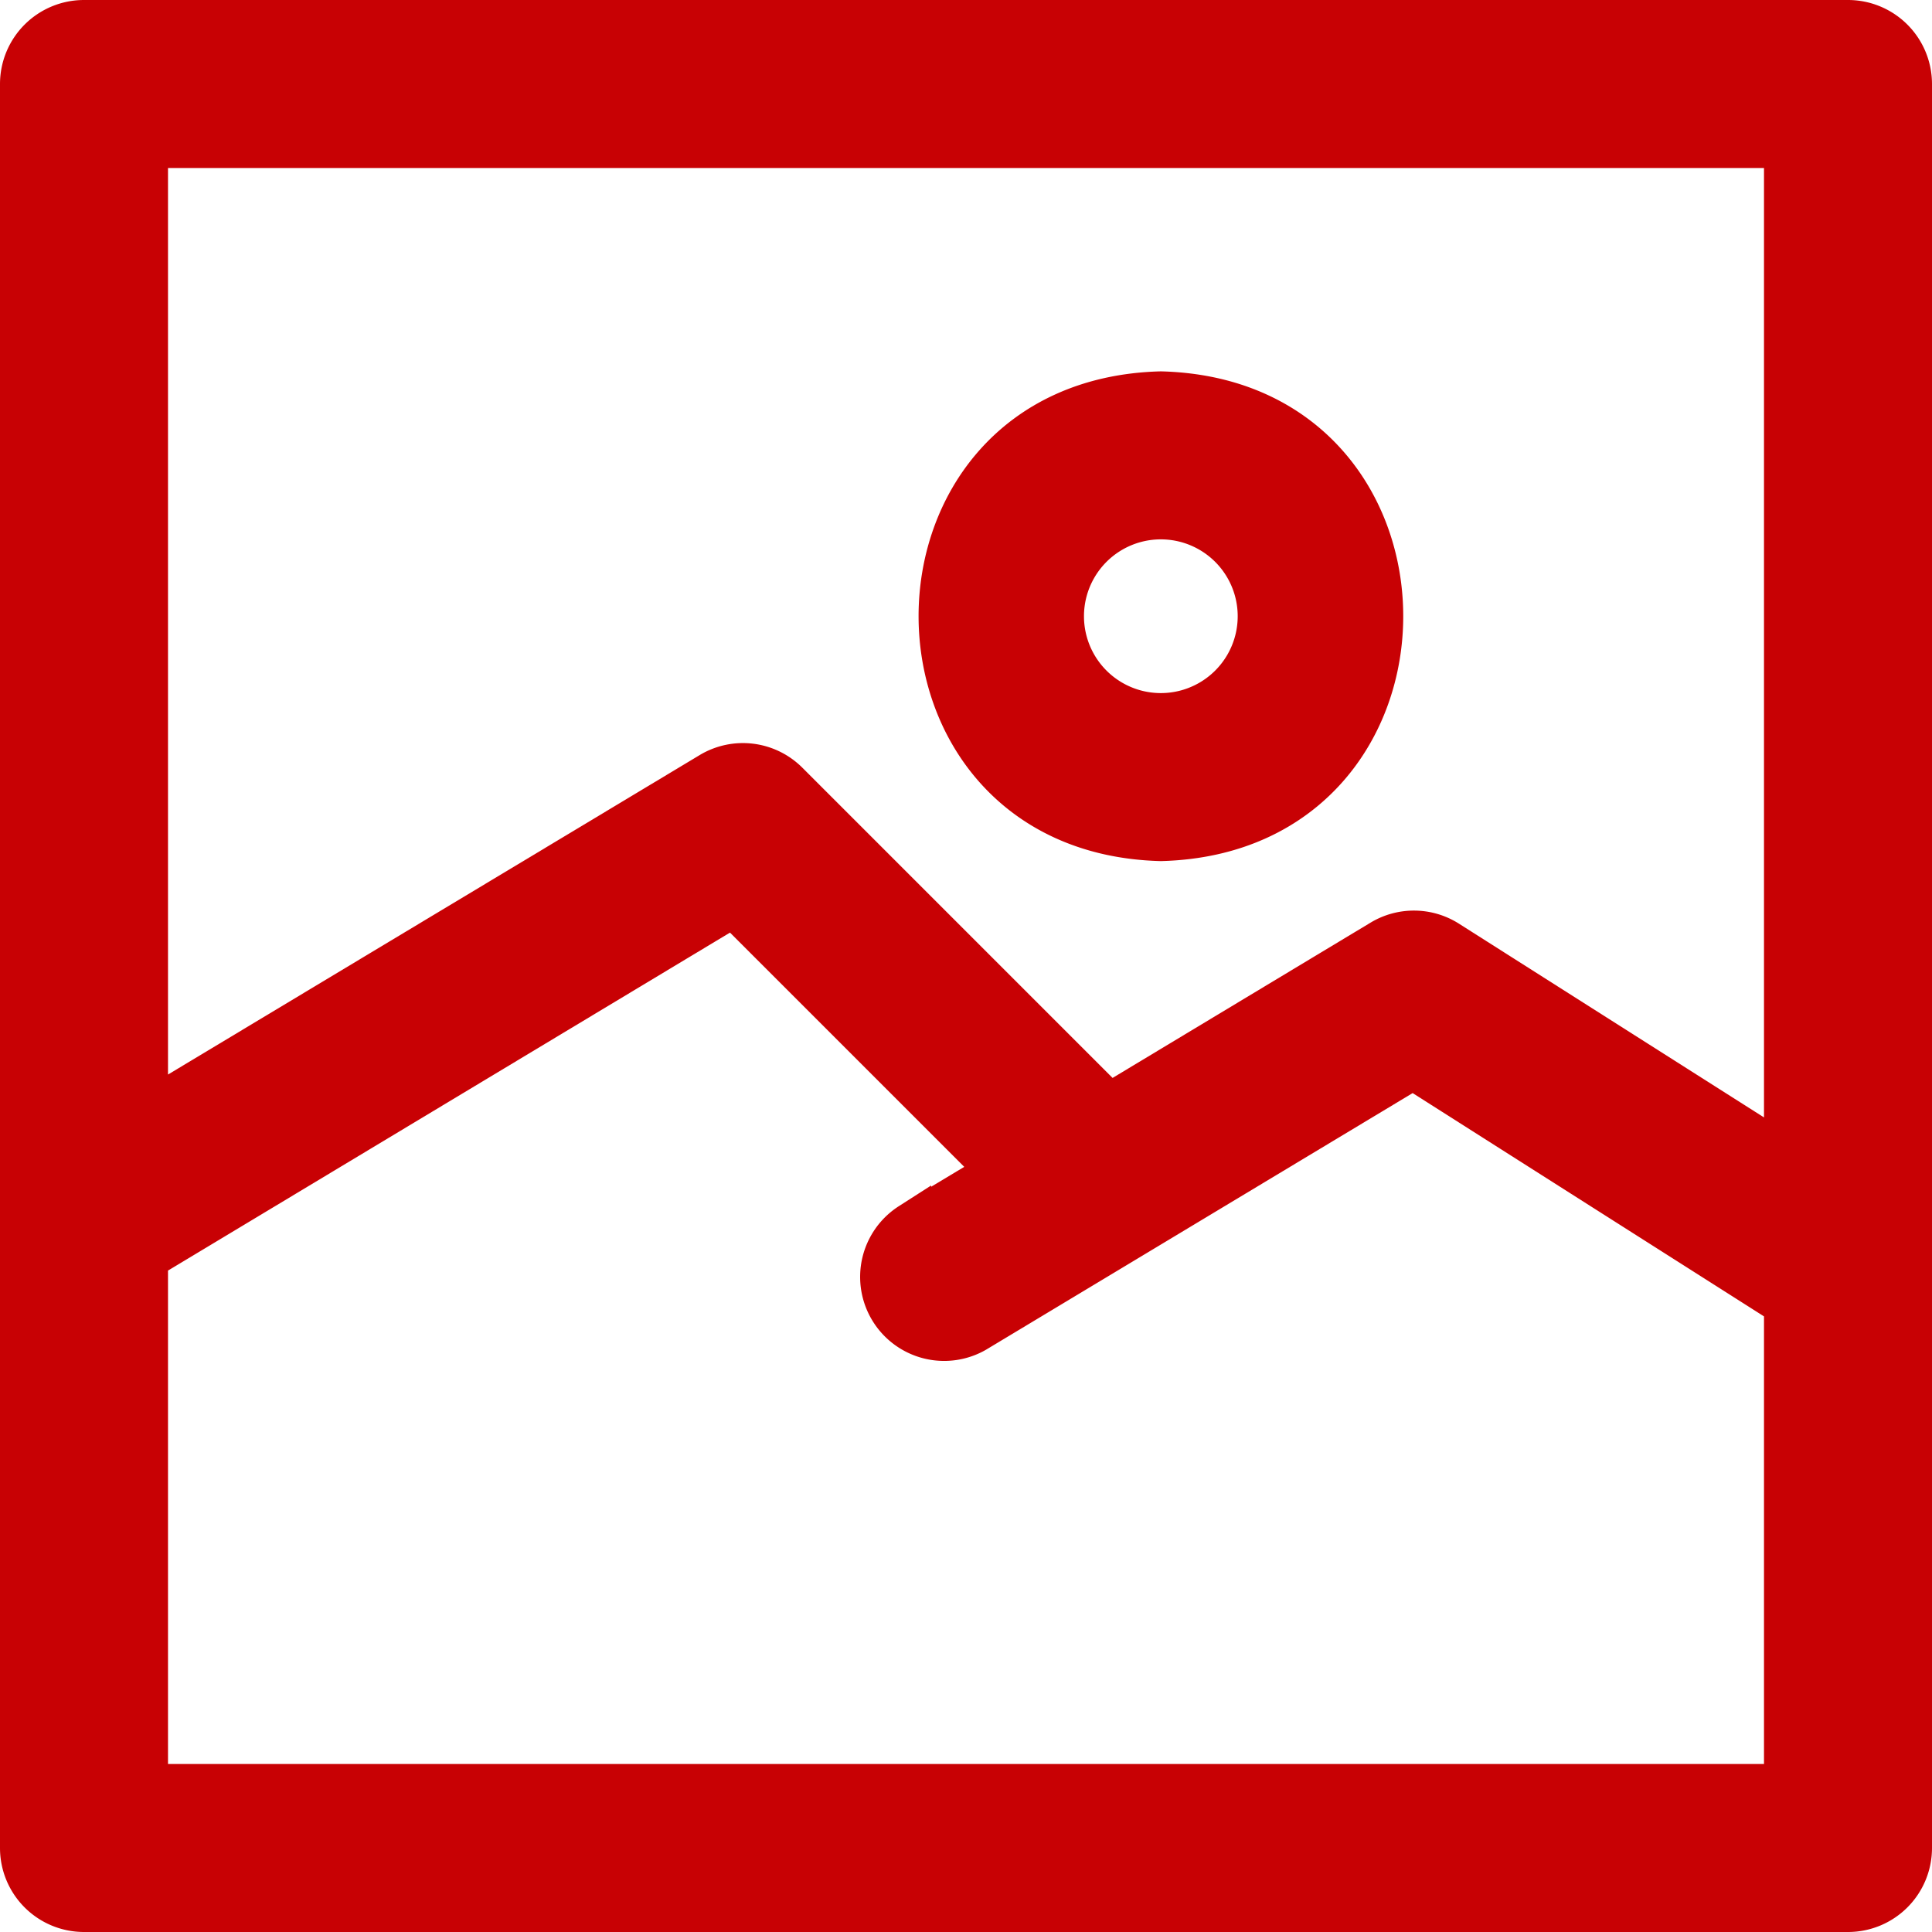
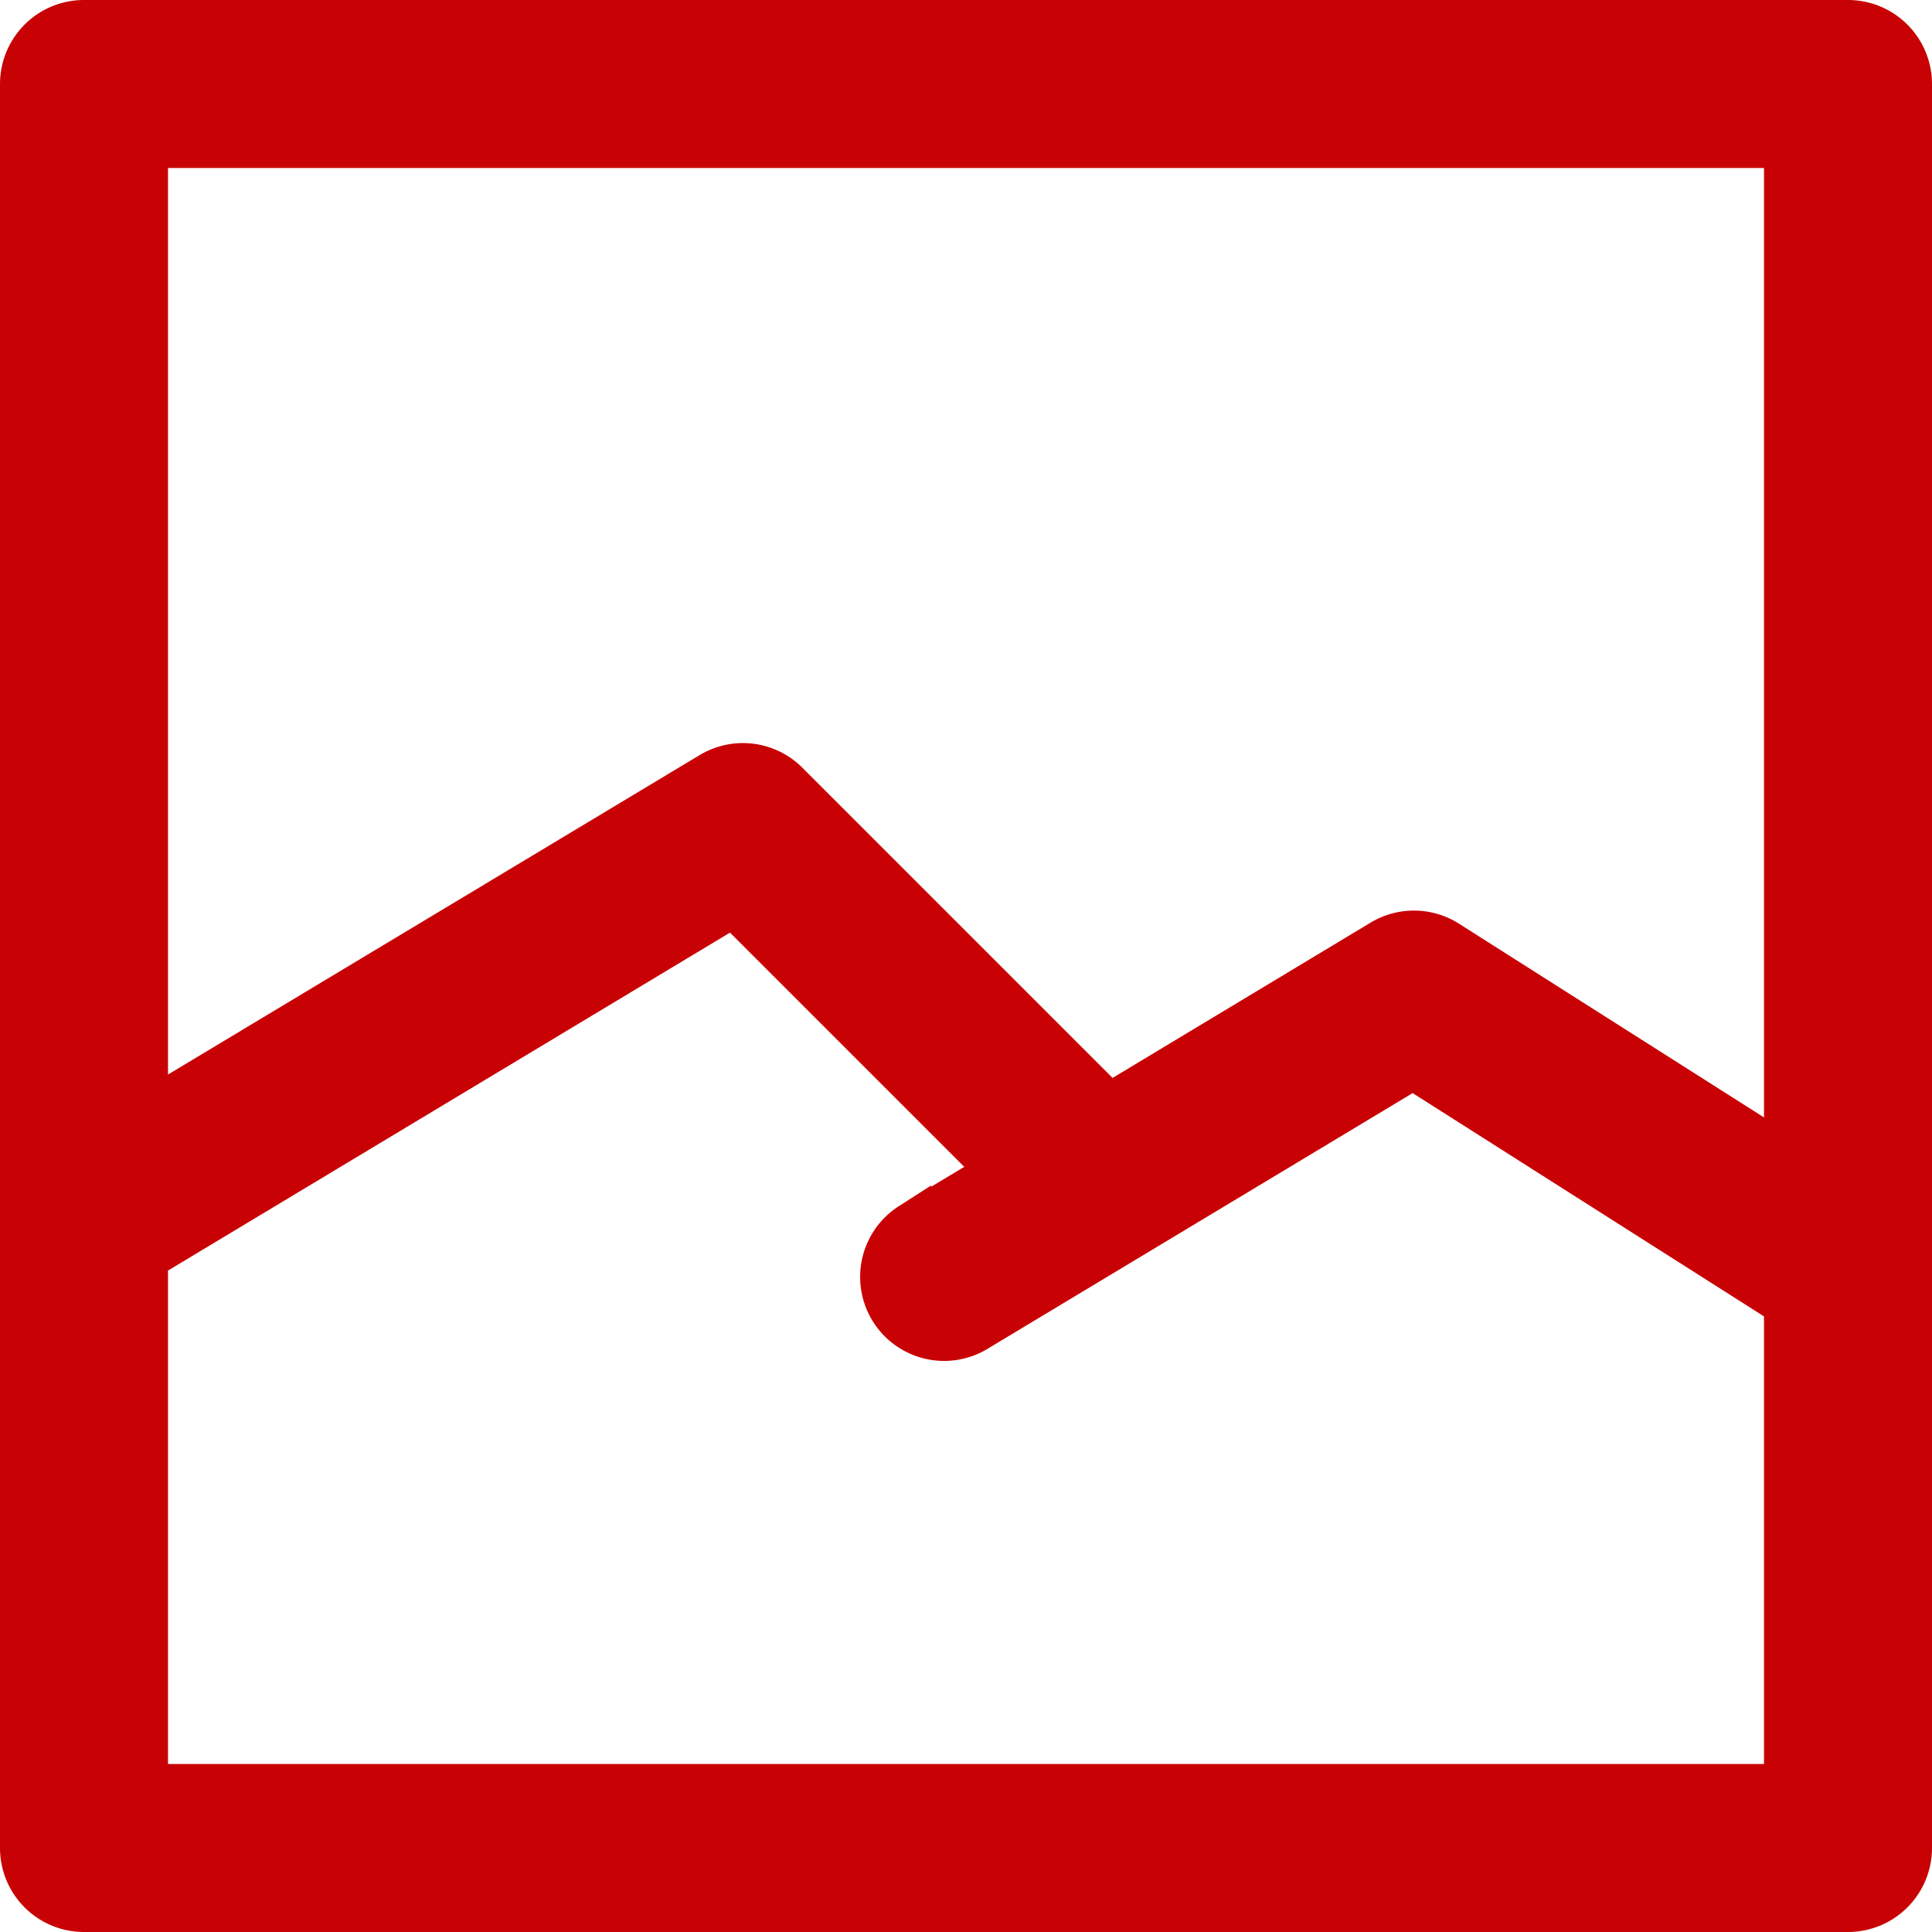
<svg xmlns="http://www.w3.org/2000/svg" width="46" height="46" viewBox="0 0 46 46">
  <g id="galerie" transform="translate(0.5 0.5)">
    <path id="Path_235" data-name="Path 235" d="M43.5,0H1.5A1.5,1.5,0,0,0,0,1.5v42A1.5,1.5,0,0,0,1.5,45h42A1.5,1.5,0,0,0,45,43.5V1.5A1.5,1.5,0,0,0,43.5,0ZM42,3V27.015l-8.03-5.1a1.5,1.5,0,0,0-1.578-.02l-6.479,3.9-7.663-7.663a1.5,1.5,0,0,0-1.834-.225L3,25.968V3ZM3,42V29.469l13.958-8.394,6.306,6.306-2.094,1.259a1.5,1.5,0,0,0,1.547,2.569l10.425-6.271L42,30.568V42Z" fill="#c80104" stroke="#c80104" stroke-width="1" />
-     <path id="Path_236" data-name="Path 236" d="M20.821,16.948c7.029-.184,7.028-10.478,0-10.66C13.794,6.472,13.8,16.764,20.821,16.948Zm0-7.66a2.33,2.33,0,0,1,0,4.66A2.33,2.33,0,0,1,20.821,9.288Z" transform="translate(6.318 2.554)" fill="#c80104" stroke="#c80104" stroke-width="1" />
  </g>
</svg>